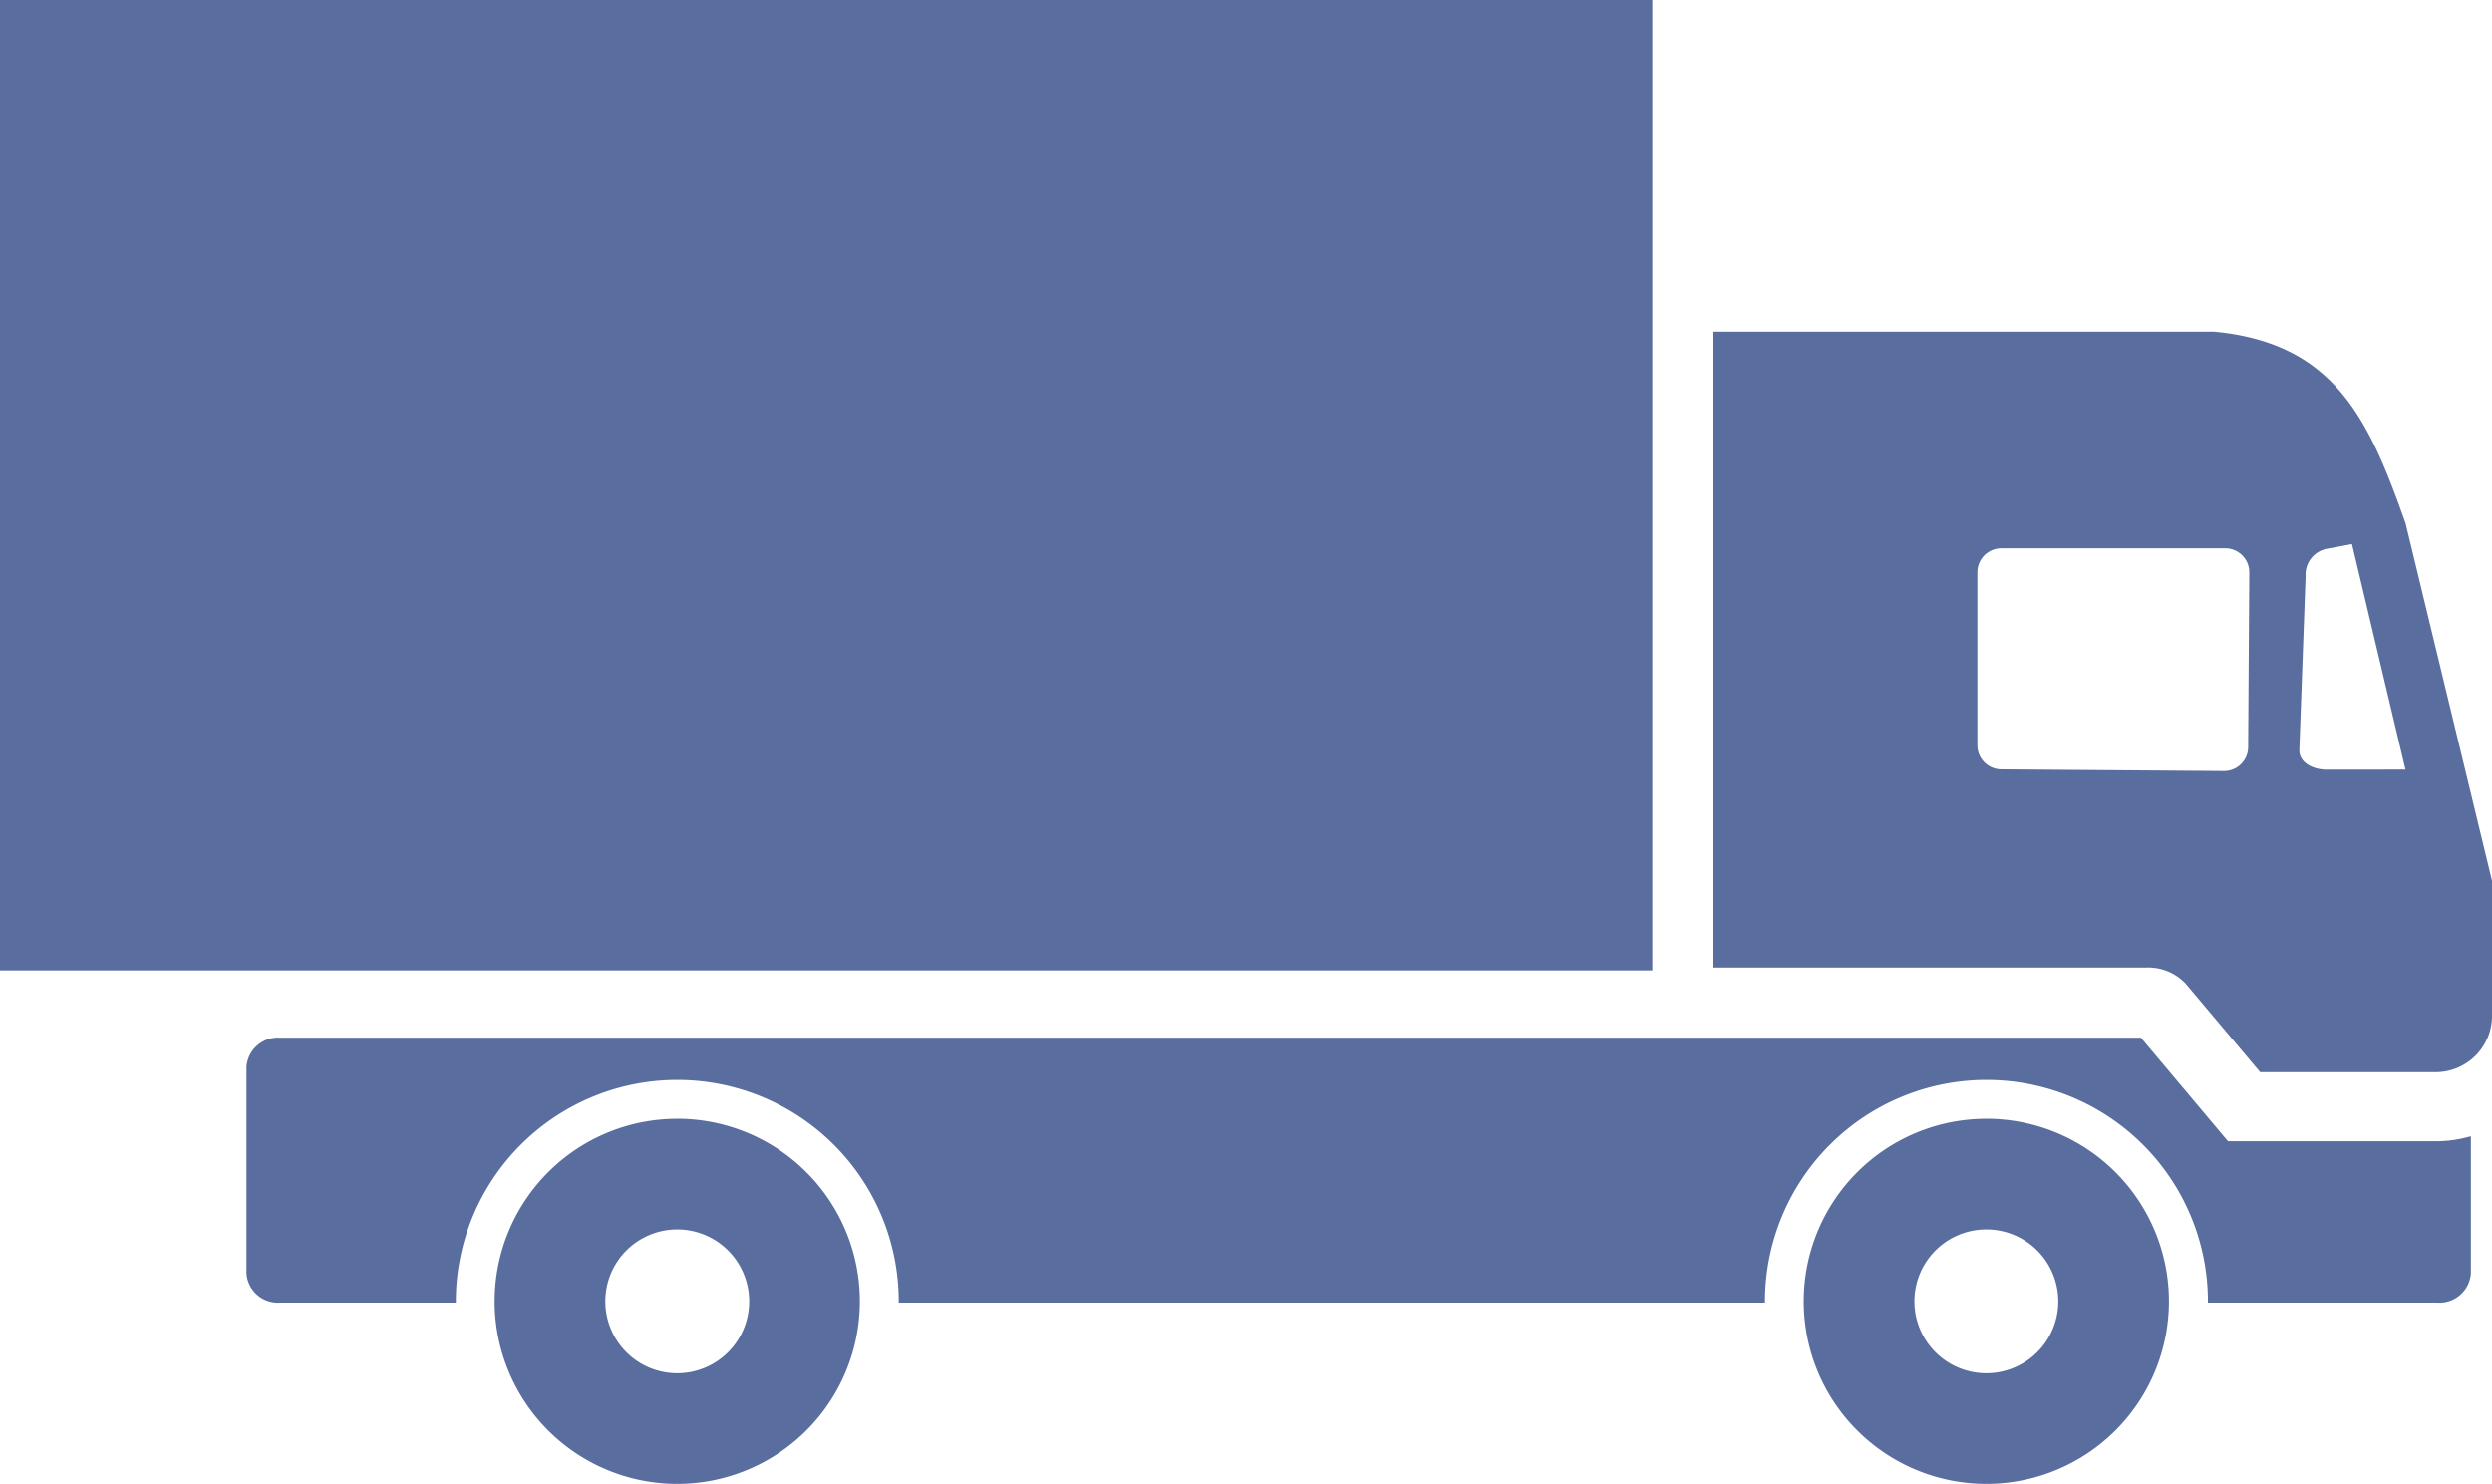
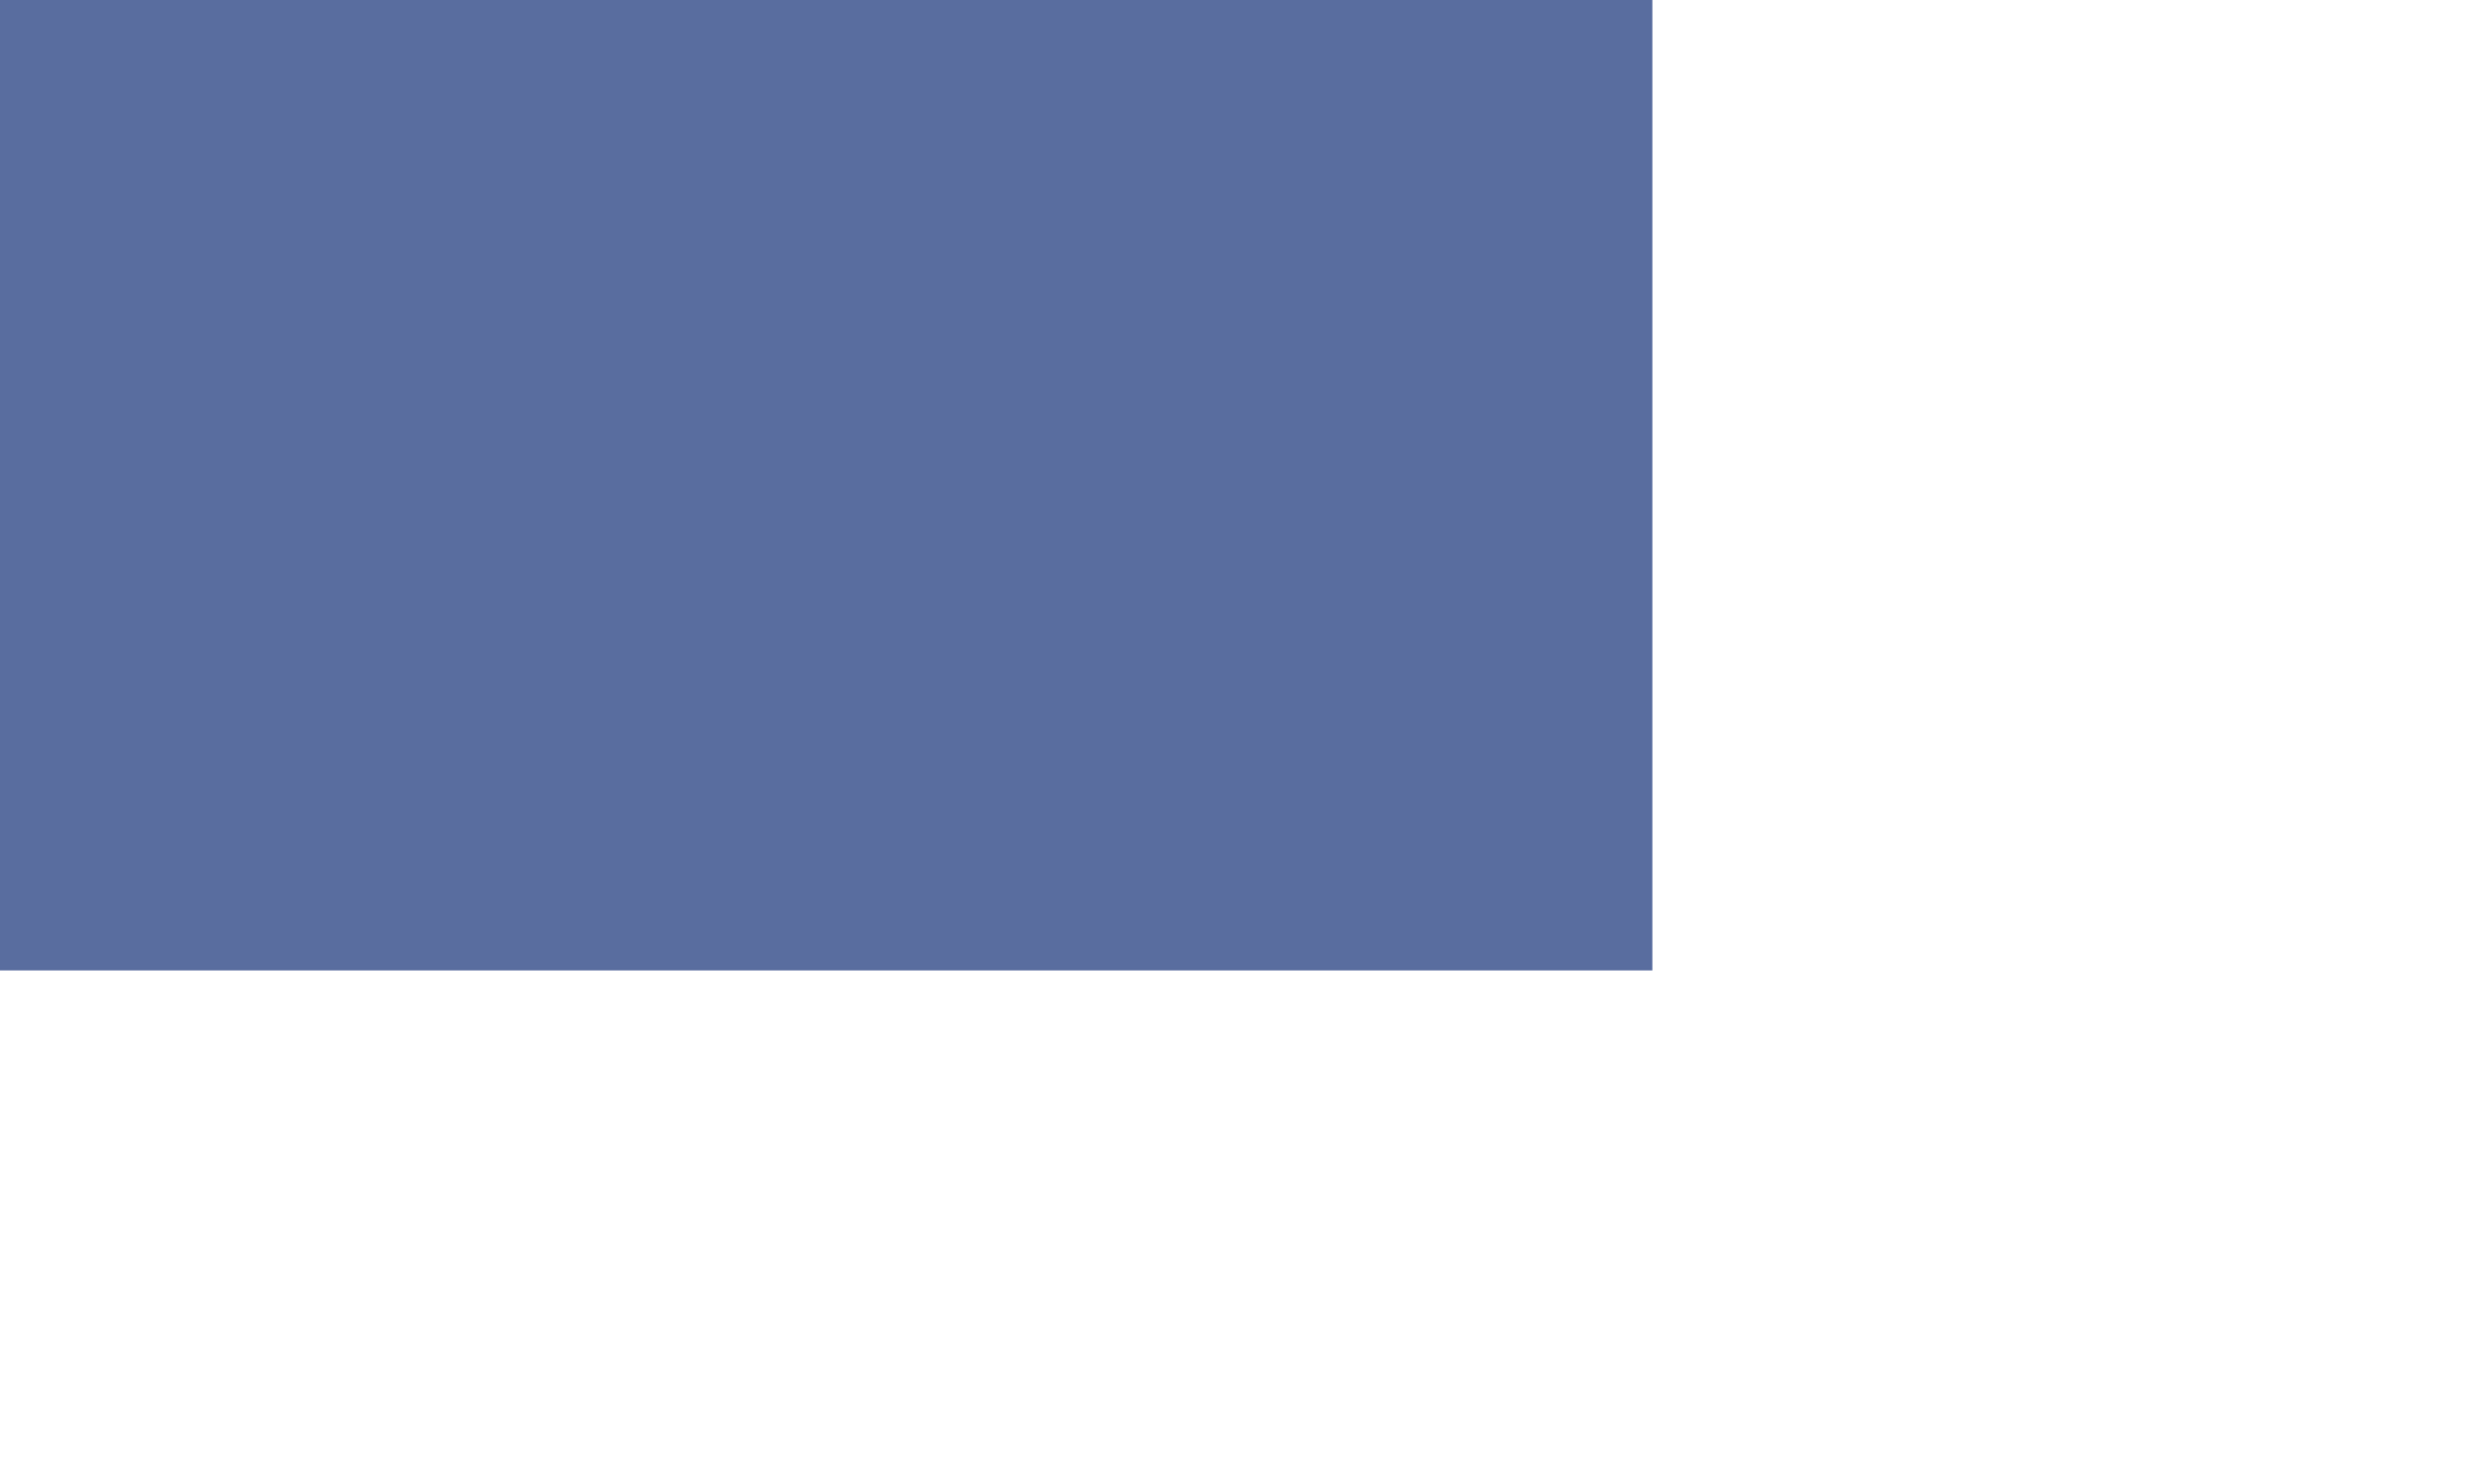
<svg xmlns="http://www.w3.org/2000/svg" id="Слой_1" data-name="Слой 1" viewBox="0 0 159.368 94.914">
  <defs>
    <style>
      .cls-1, .cls-2 {
        fill: #596d9f;
      }

      .cls-1 {
        fill-rule: evenodd;
      }
    </style>
  </defs>
  <title>dostavka</title>
-   <path class="cls-1" d="M412.984,438.781v8.662a3.607,3.607,0,0,1-3.6,3.6H398.159l-4.762-5.663a3.3,3.3,0,0,0-2.5-1.033H363.148V403.677H395.2c7.765.731,9.922,5.663,12.258,12.26l5.522,22.844Zm-10.644-21.2a1.687,1.687,0,0,0-1.275,1.752l-.4,11.086c-.03.842.91,1.276,1.751,1.276l5.034-.006-3.419-14.427-1.7.32Zm-20.735-.047a1.536,1.536,0,0,0-1.531,1.534v11.073a1.54,1.54,0,0,0,1.531,1.533l14.251.108a1.538,1.538,0,0,0,1.534-1.533l.073-11.181a1.535,1.535,0,0,0-1.534-1.534ZM271.51,448.837a2.015,2.015,0,0,0-2.131,1.856v13.232a2.015,2.015,0,0,0,2.131,1.857h11.257l0-.082a14.162,14.162,0,0,1,28.325,0v.082h55.4l0-.082a14.162,14.162,0,0,1,28.325,0v.082H409.5a2.016,2.016,0,0,0,2.133-1.857v-8.787a7.974,7.974,0,0,1-2.248.321H396.1l-5.567-6.622ZM296.927,461.1a4.6,4.6,0,1,1-4.6,4.6,4.6,4.6,0,0,1,4.6-4.6Zm83.72,0a4.6,4.6,0,1,1-4.6,4.6,4.6,4.6,0,0,1,4.6-4.6Zm-83.72-7.08A11.678,11.678,0,1,1,285.249,465.7a11.678,11.678,0,0,1,11.678-11.678Zm83.72,0A11.678,11.678,0,1,1,368.969,465.7,11.678,11.678,0,0,1,380.647,454.022Z" transform="translate(-253.616 -382.463)" />
  <rect class="cls-2" width="105.671" height="62.068" />
</svg>